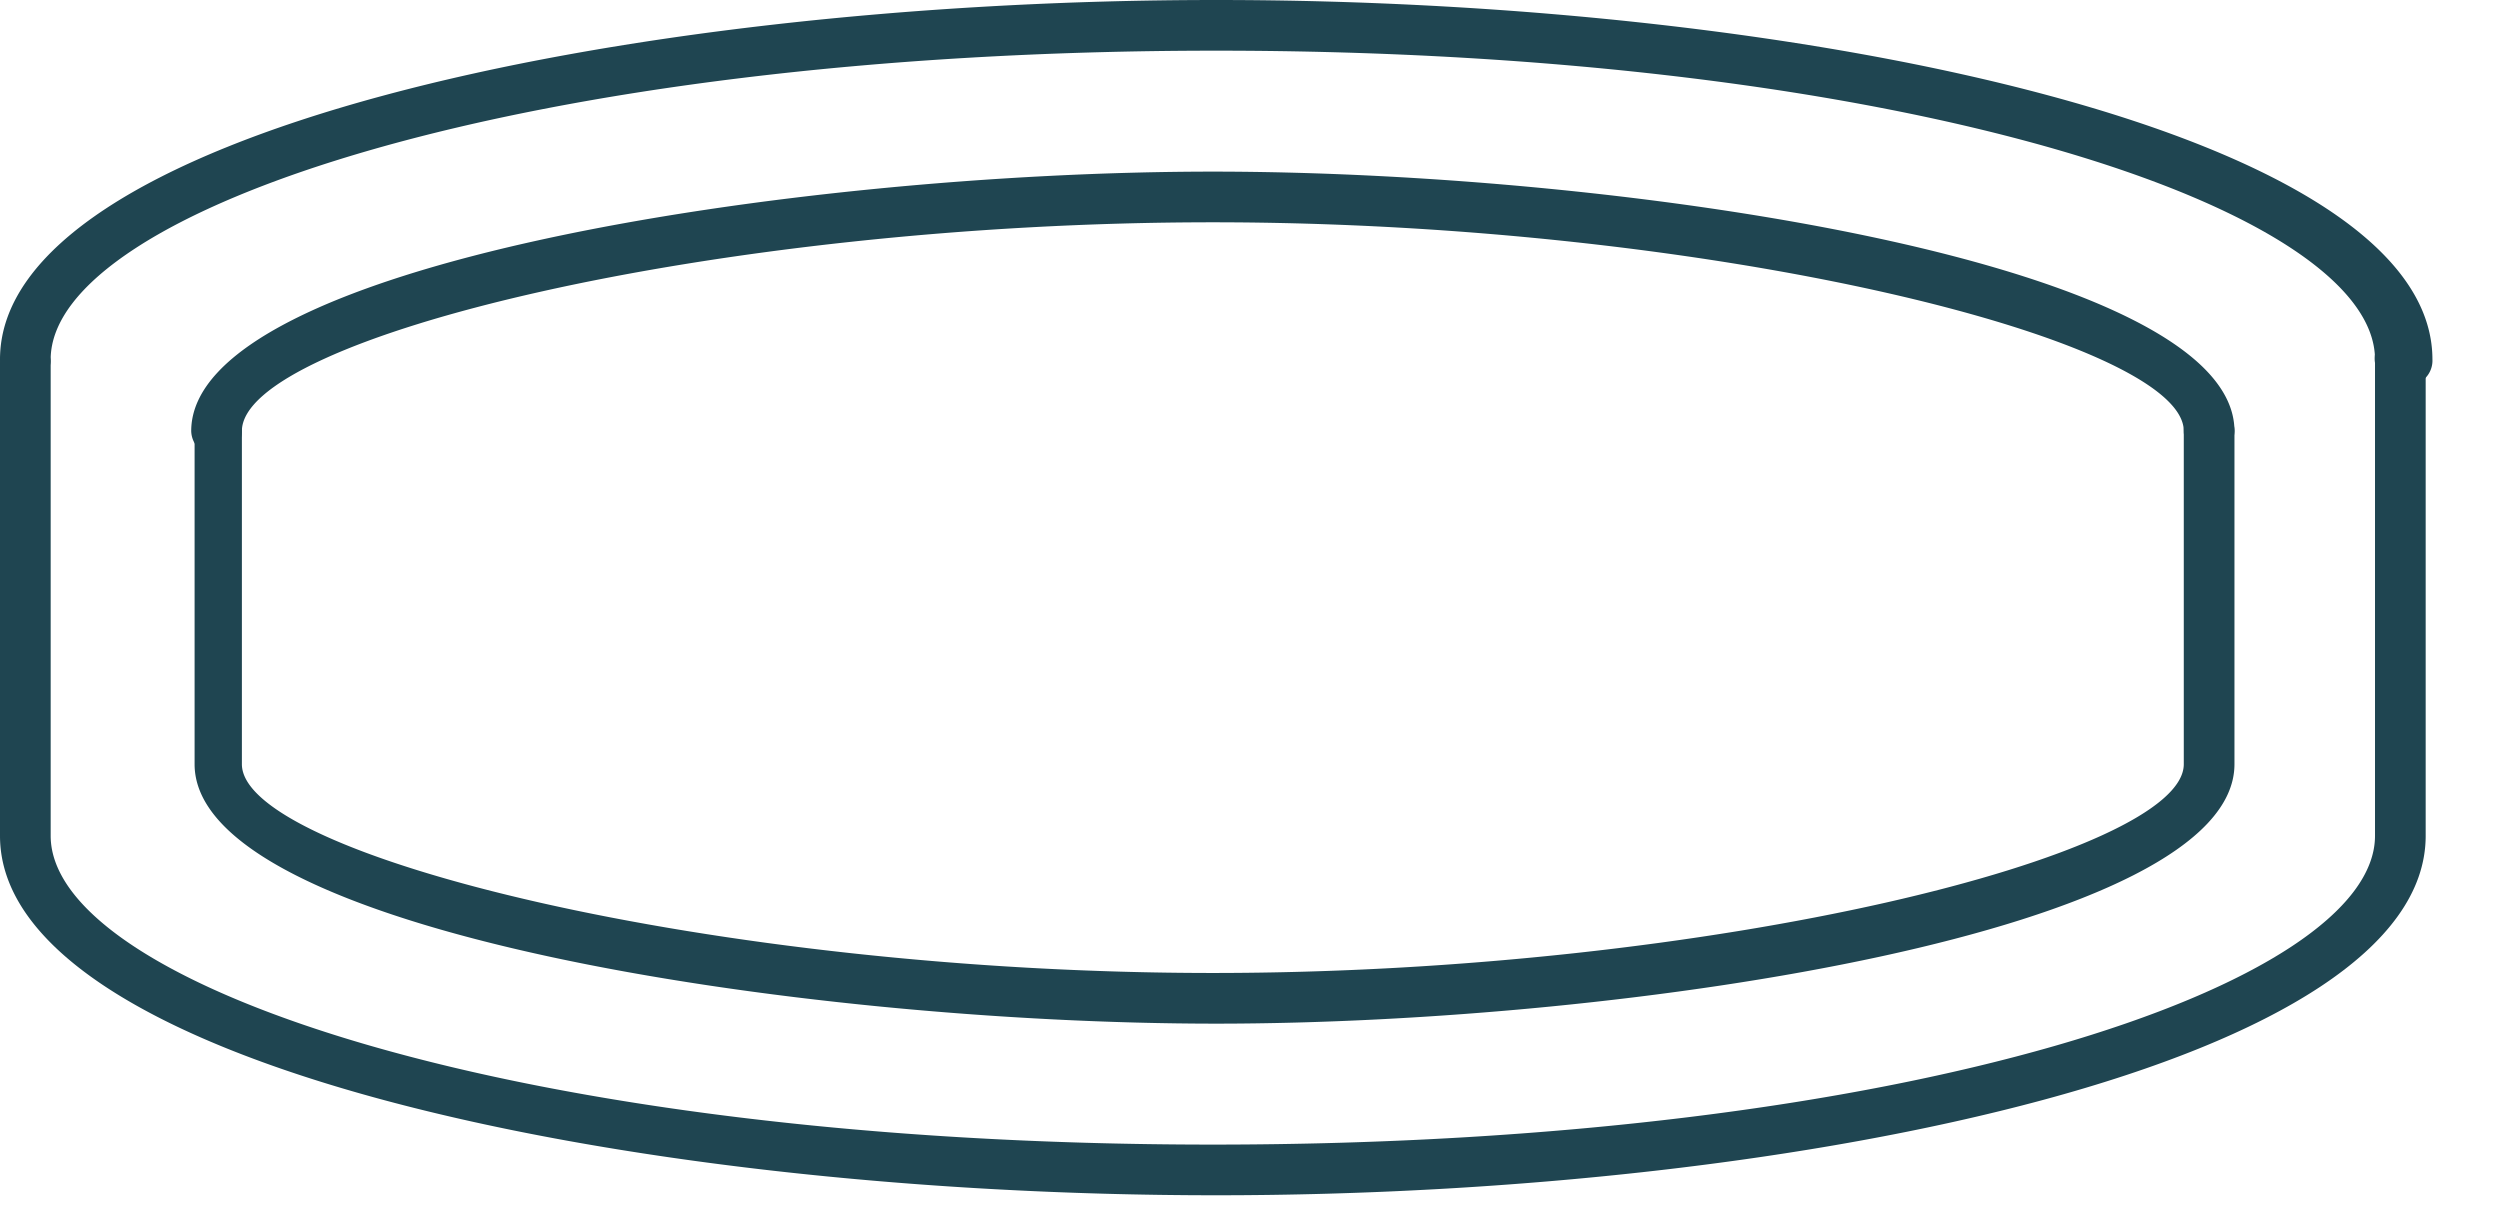
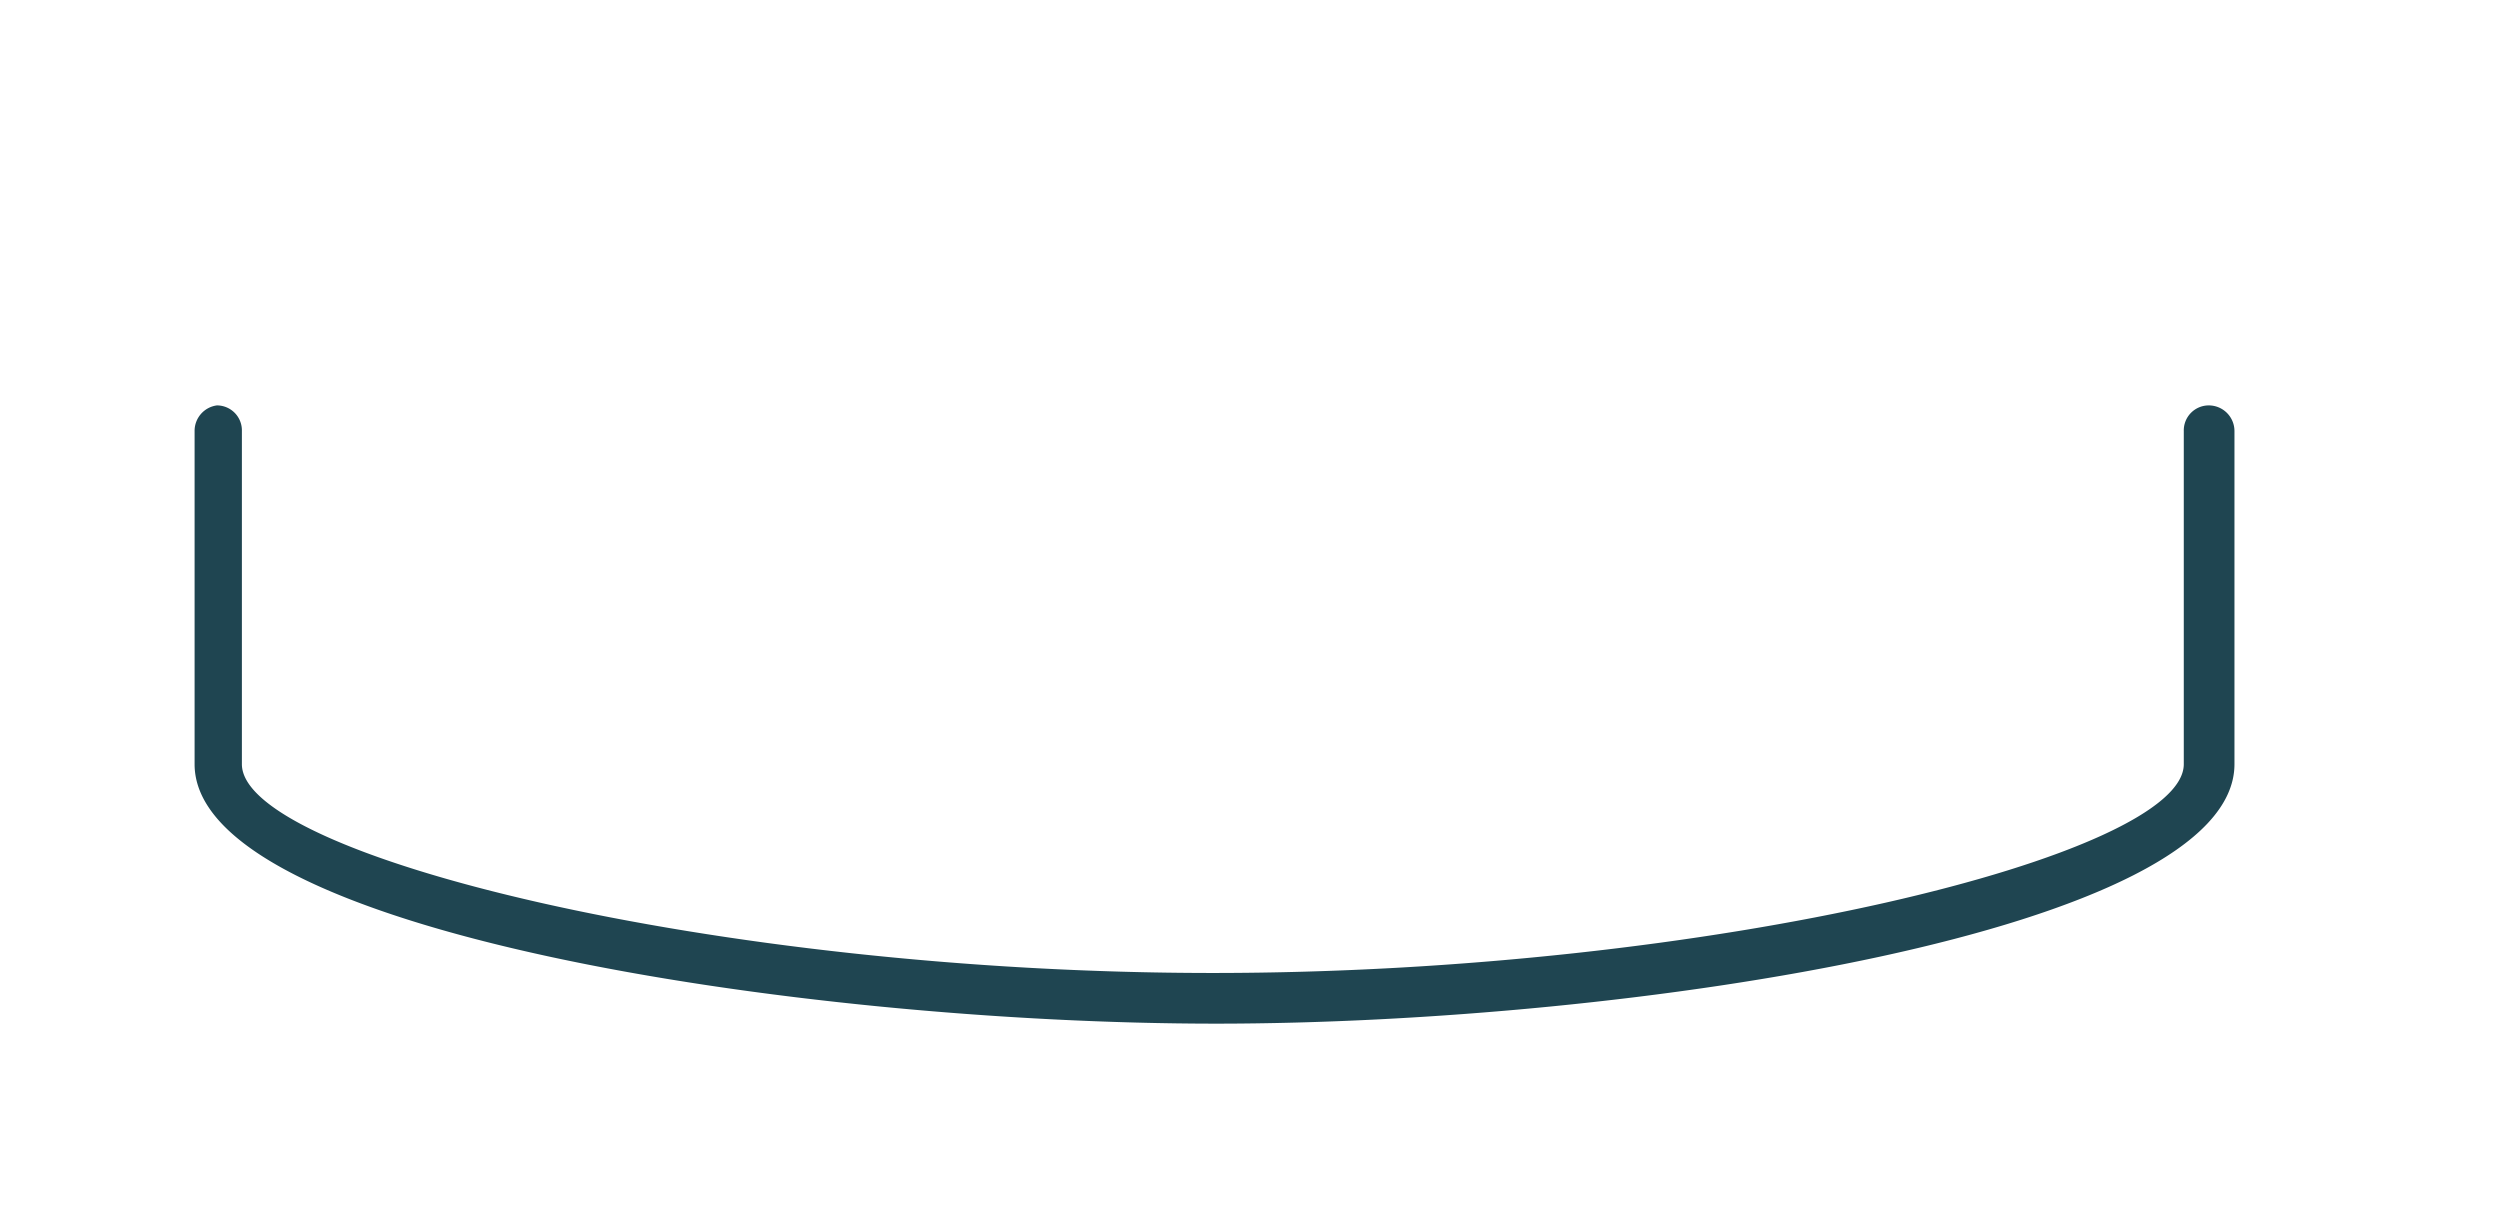
<svg xmlns="http://www.w3.org/2000/svg" width="37" height="18" viewBox="0 0 37 18">
  <defs>
    <style>.cls-1{fill:#1f4551;}</style>
  </defs>
  <g id="レイヤー_2" data-name="レイヤー 2">
    <g id="レイヤー_1-2" data-name="レイヤー 1">
-       <path class="cls-1" d="M18,17.69C9.13,17.69,0,15.7,0,12.37v-7a.38.38,0,0,1,.38-.38.38.38,0,0,1,.37.38v7c0,2.2,6.91,4.57,17.2,4.57s17.2-2.37,17.2-4.57v-7a.38.38,0,1,1,.75,0v7C35.9,15.7,26.77,17.69,18,17.69Z" />
-       <path class="cls-1" d="M35.52,5.69a.37.37,0,0,1-.37-.37C35.15,3.11,28.24.75,18,.75S.75,3.11.75,5.32a.37.37,0,0,1-.37.37A.37.37,0,0,1,0,5.32C0,2,9.13,0,18,0s18,2,18,5.32A.37.37,0,0,1,35.52,5.69Z" />
      <path class="cls-1" d="M18,15.15c-6.18,0-15.12-1.37-15.12-3.84V6.38A.38.38,0,0,1,3.21,6a.37.37,0,0,1,.37.38v4.93c0,1.35,7,3.09,14.37,3.09s14.37-1.74,14.37-3.09V6.38A.37.37,0,0,1,32.69,6a.38.38,0,0,1,.38.38v4.93C33.07,13.78,24.13,15.15,18,15.15Z" />
-       <path class="cls-1" d="M32.69,6.75a.37.37,0,0,1-.37-.37c0-1.35-7-3.09-14.37-3.09S3.58,5,3.58,6.38a.37.37,0,0,1-.37.37.38.38,0,0,1-.38-.37c0-2.47,8.94-3.84,15.12-3.84S33.07,3.91,33.07,6.38A.38.38,0,0,1,32.69,6.75Z" />
    </g>
  </g>
</svg>